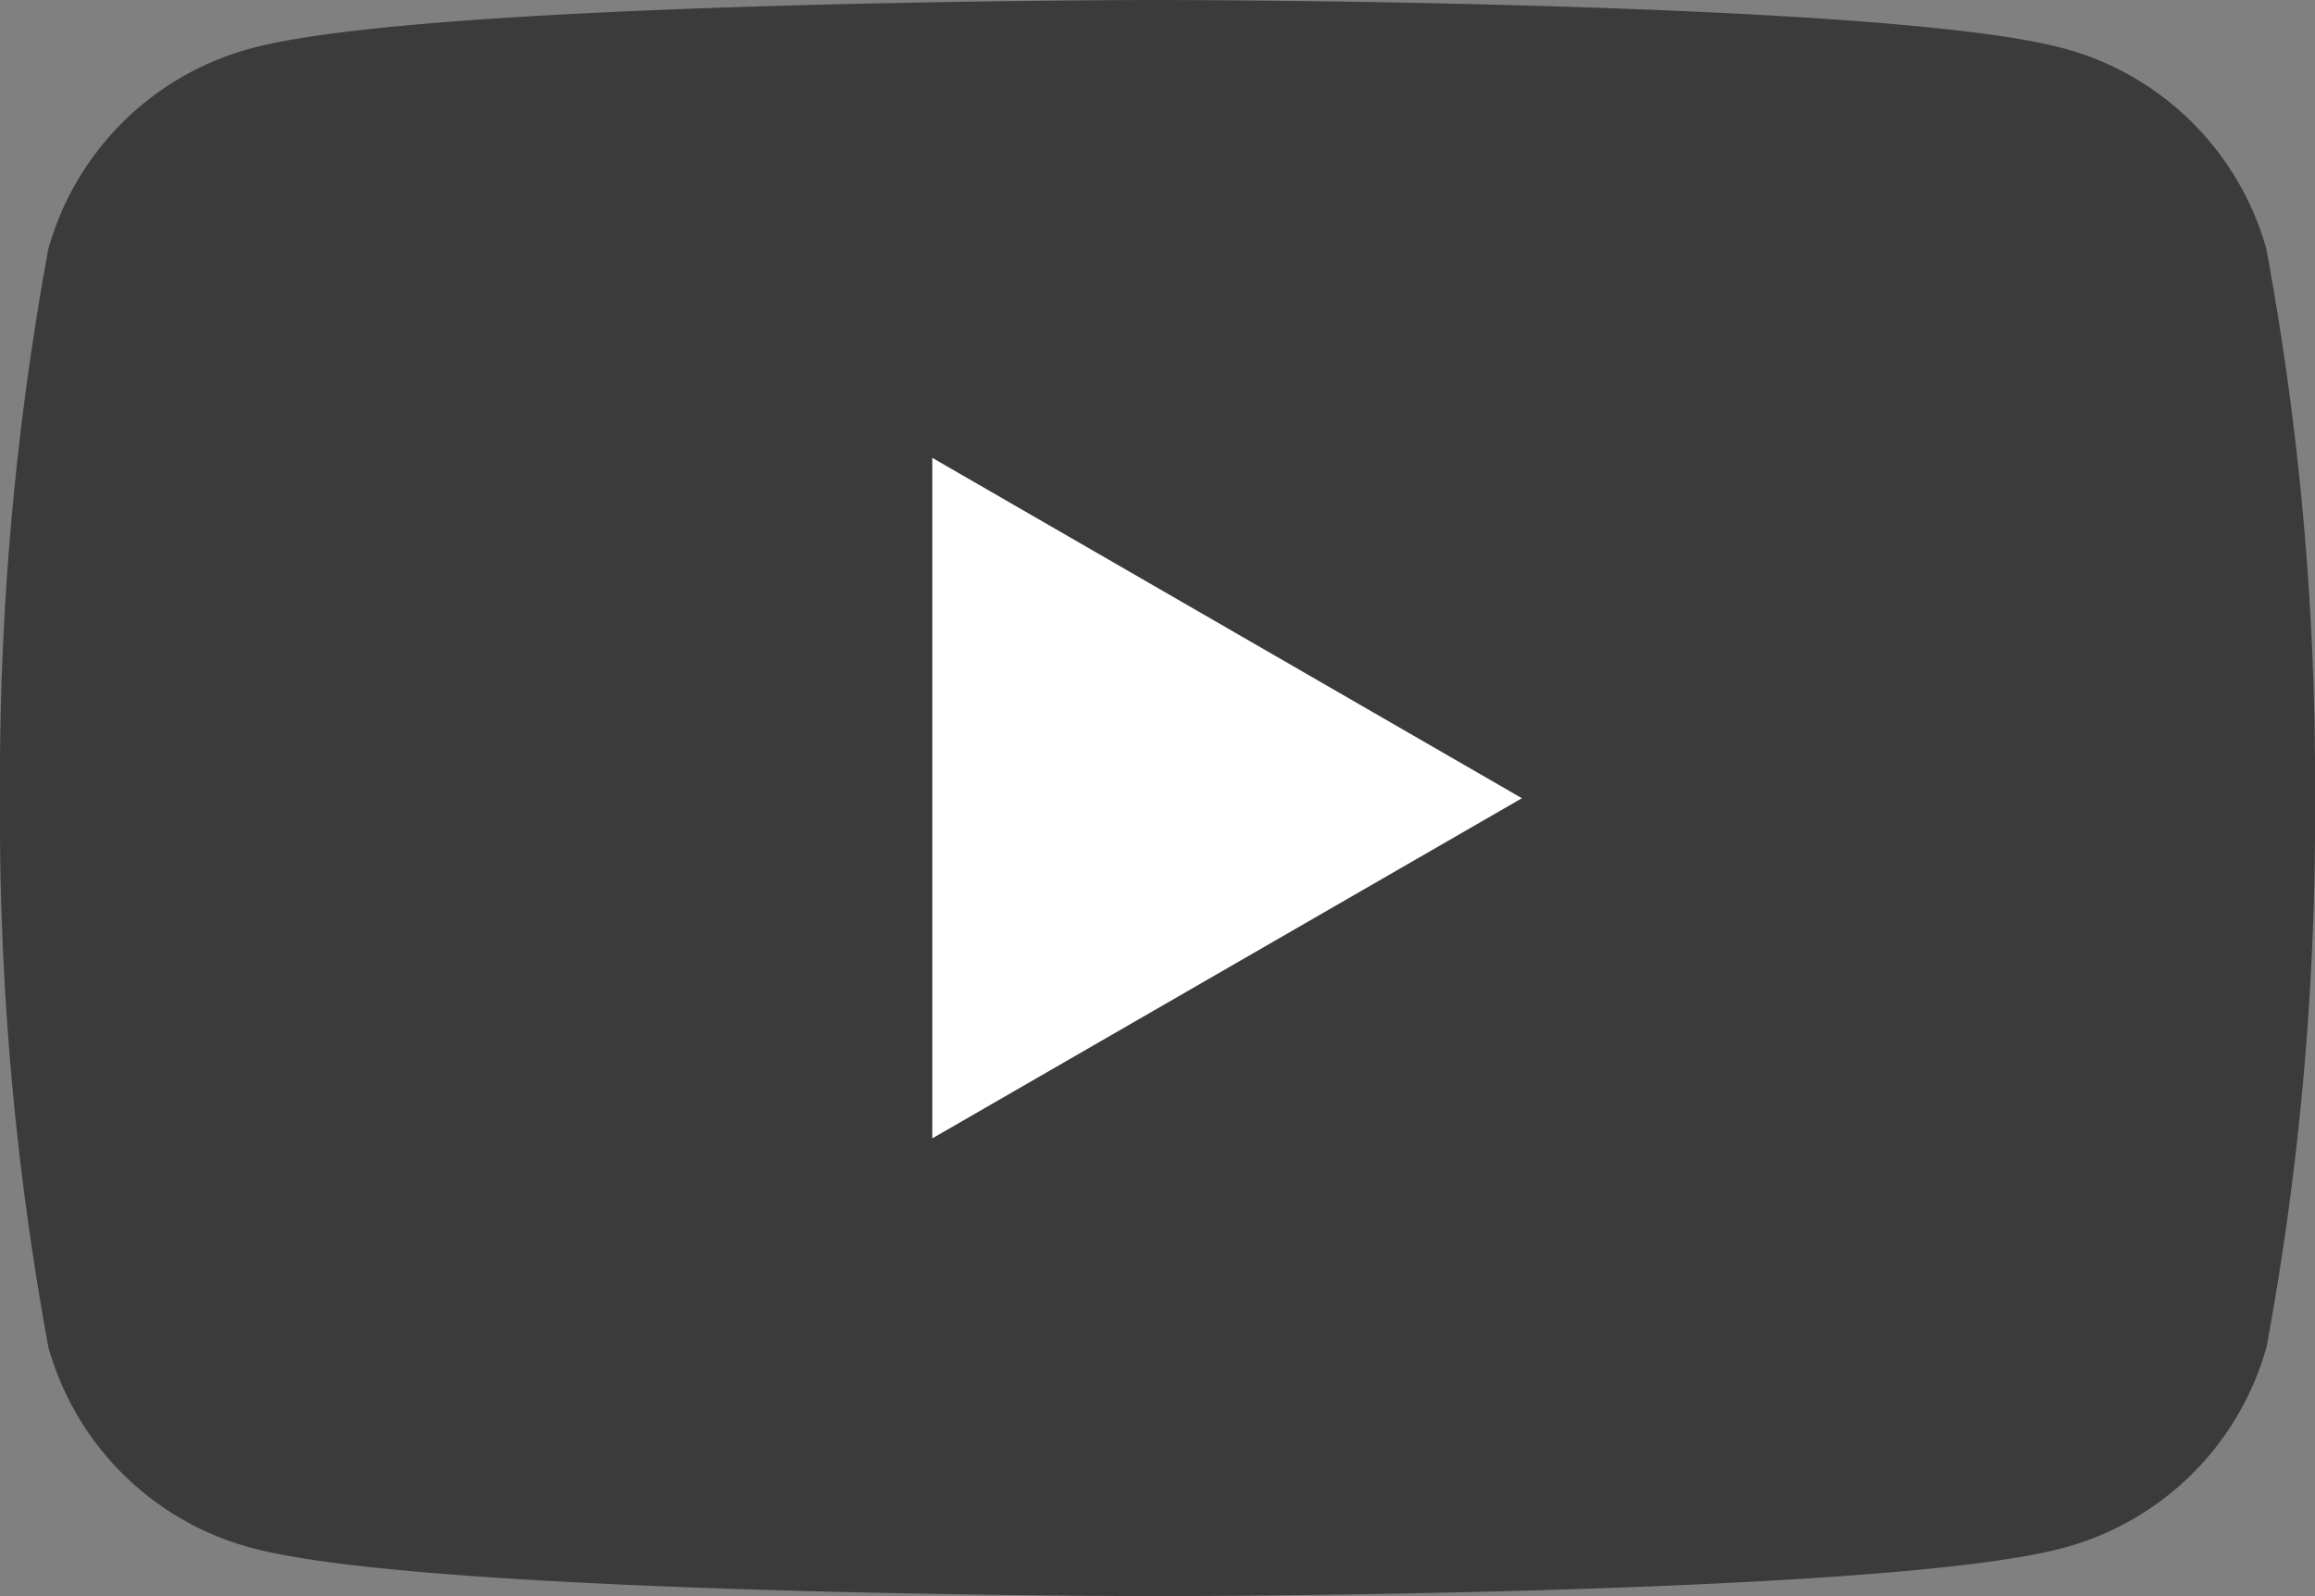
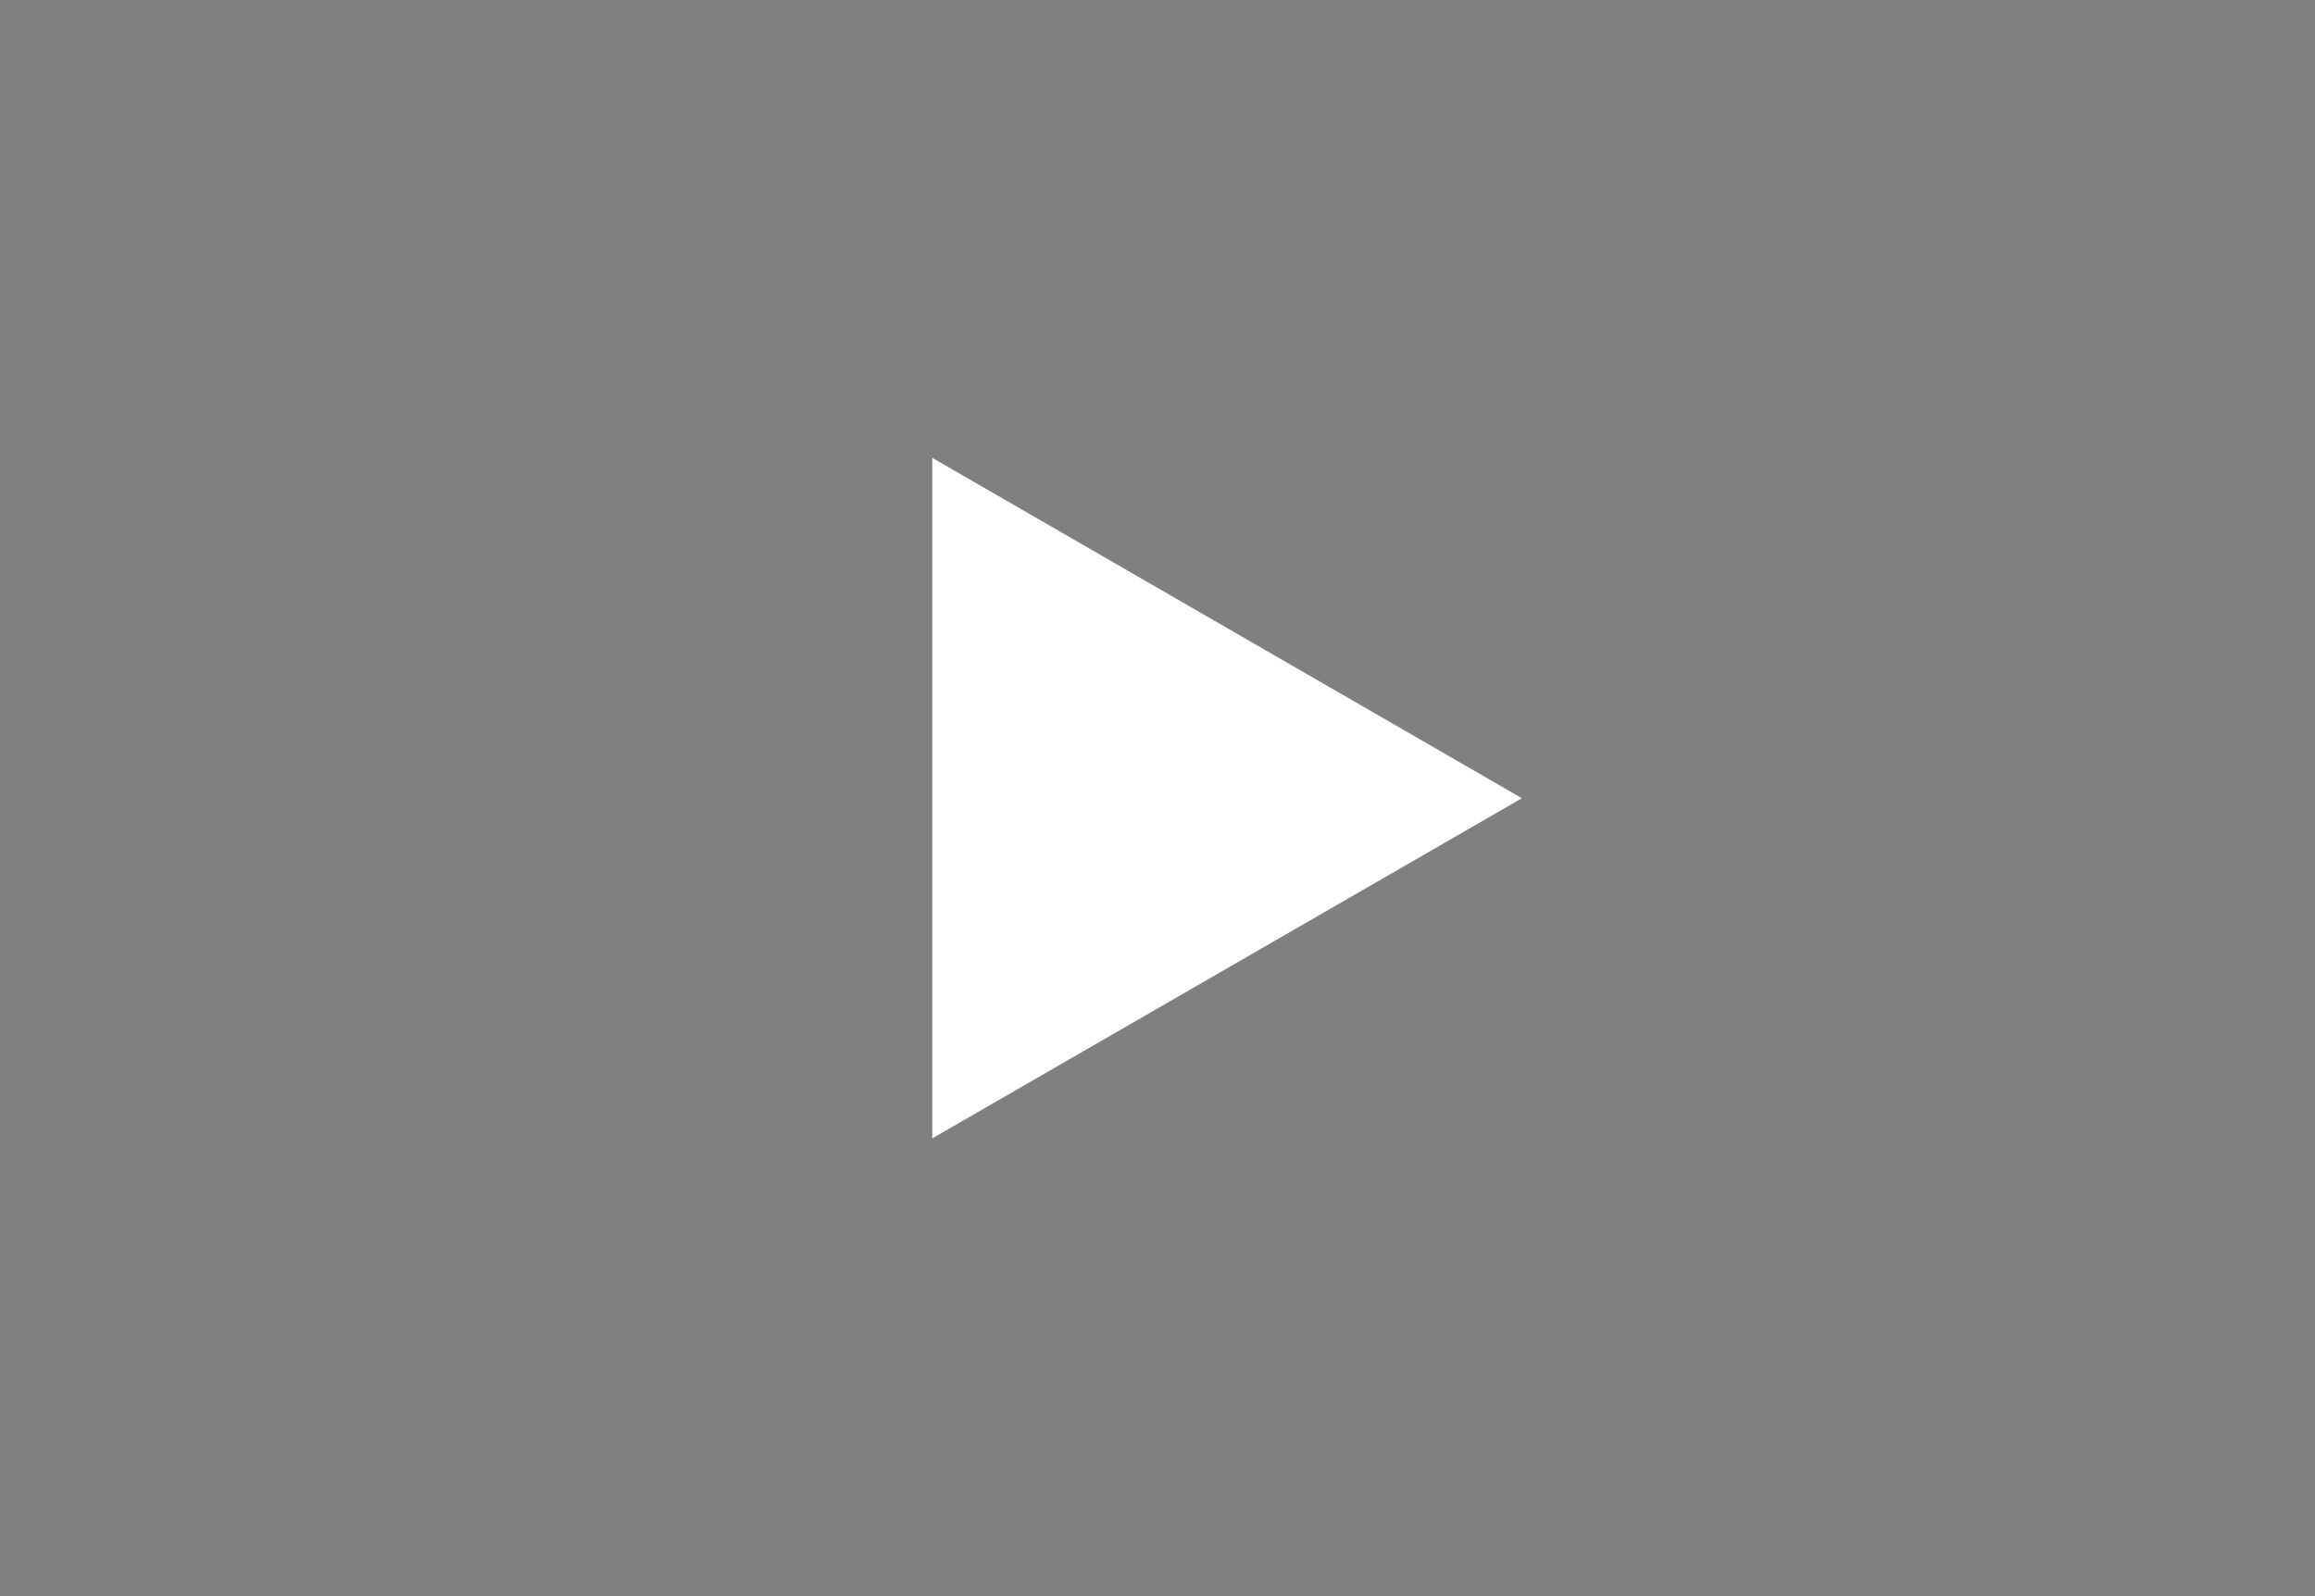
<svg xmlns="http://www.w3.org/2000/svg" id="Layer_1" data-name="Layer 1" width="29" height="20" viewBox="0 0 29 20">
  <rect x="0" y="0" width="29" height="20" fill="#808080" stroke="none" />
  <g id="グループ_2495" data-name="グループ 2495">
-     <path id="パス_2339" data-name="パス 2339" d="M28.391,3.122A3.608,3.608,0,0,0,25.828.6C23.565,0,14.5,0,14.5,0S5.431,0,3.169.6A3.608,3.608,0,0,0,.605,3.122,36.73,36.73,0,0,0,0,10a36.7,36.7,0,0,0,.605,6.876A3.608,3.608,0,0,0,3.169,19.4C5.431,20,14.5,20,14.5,20s9.069,0,11.331-.6a3.608,3.608,0,0,0,2.563-2.526A36.489,36.489,0,0,0,29,10,36.519,36.519,0,0,0,28.391,3.122Z" fill="#3b3b3b" />
    <path id="パス_2340" data-name="パス 2340" d="M32.4,24.727l7.386-4.262L32.4,16.2Z" transform="translate(-20.721 -10.463)" fill="#fff" />
  </g>
</svg>